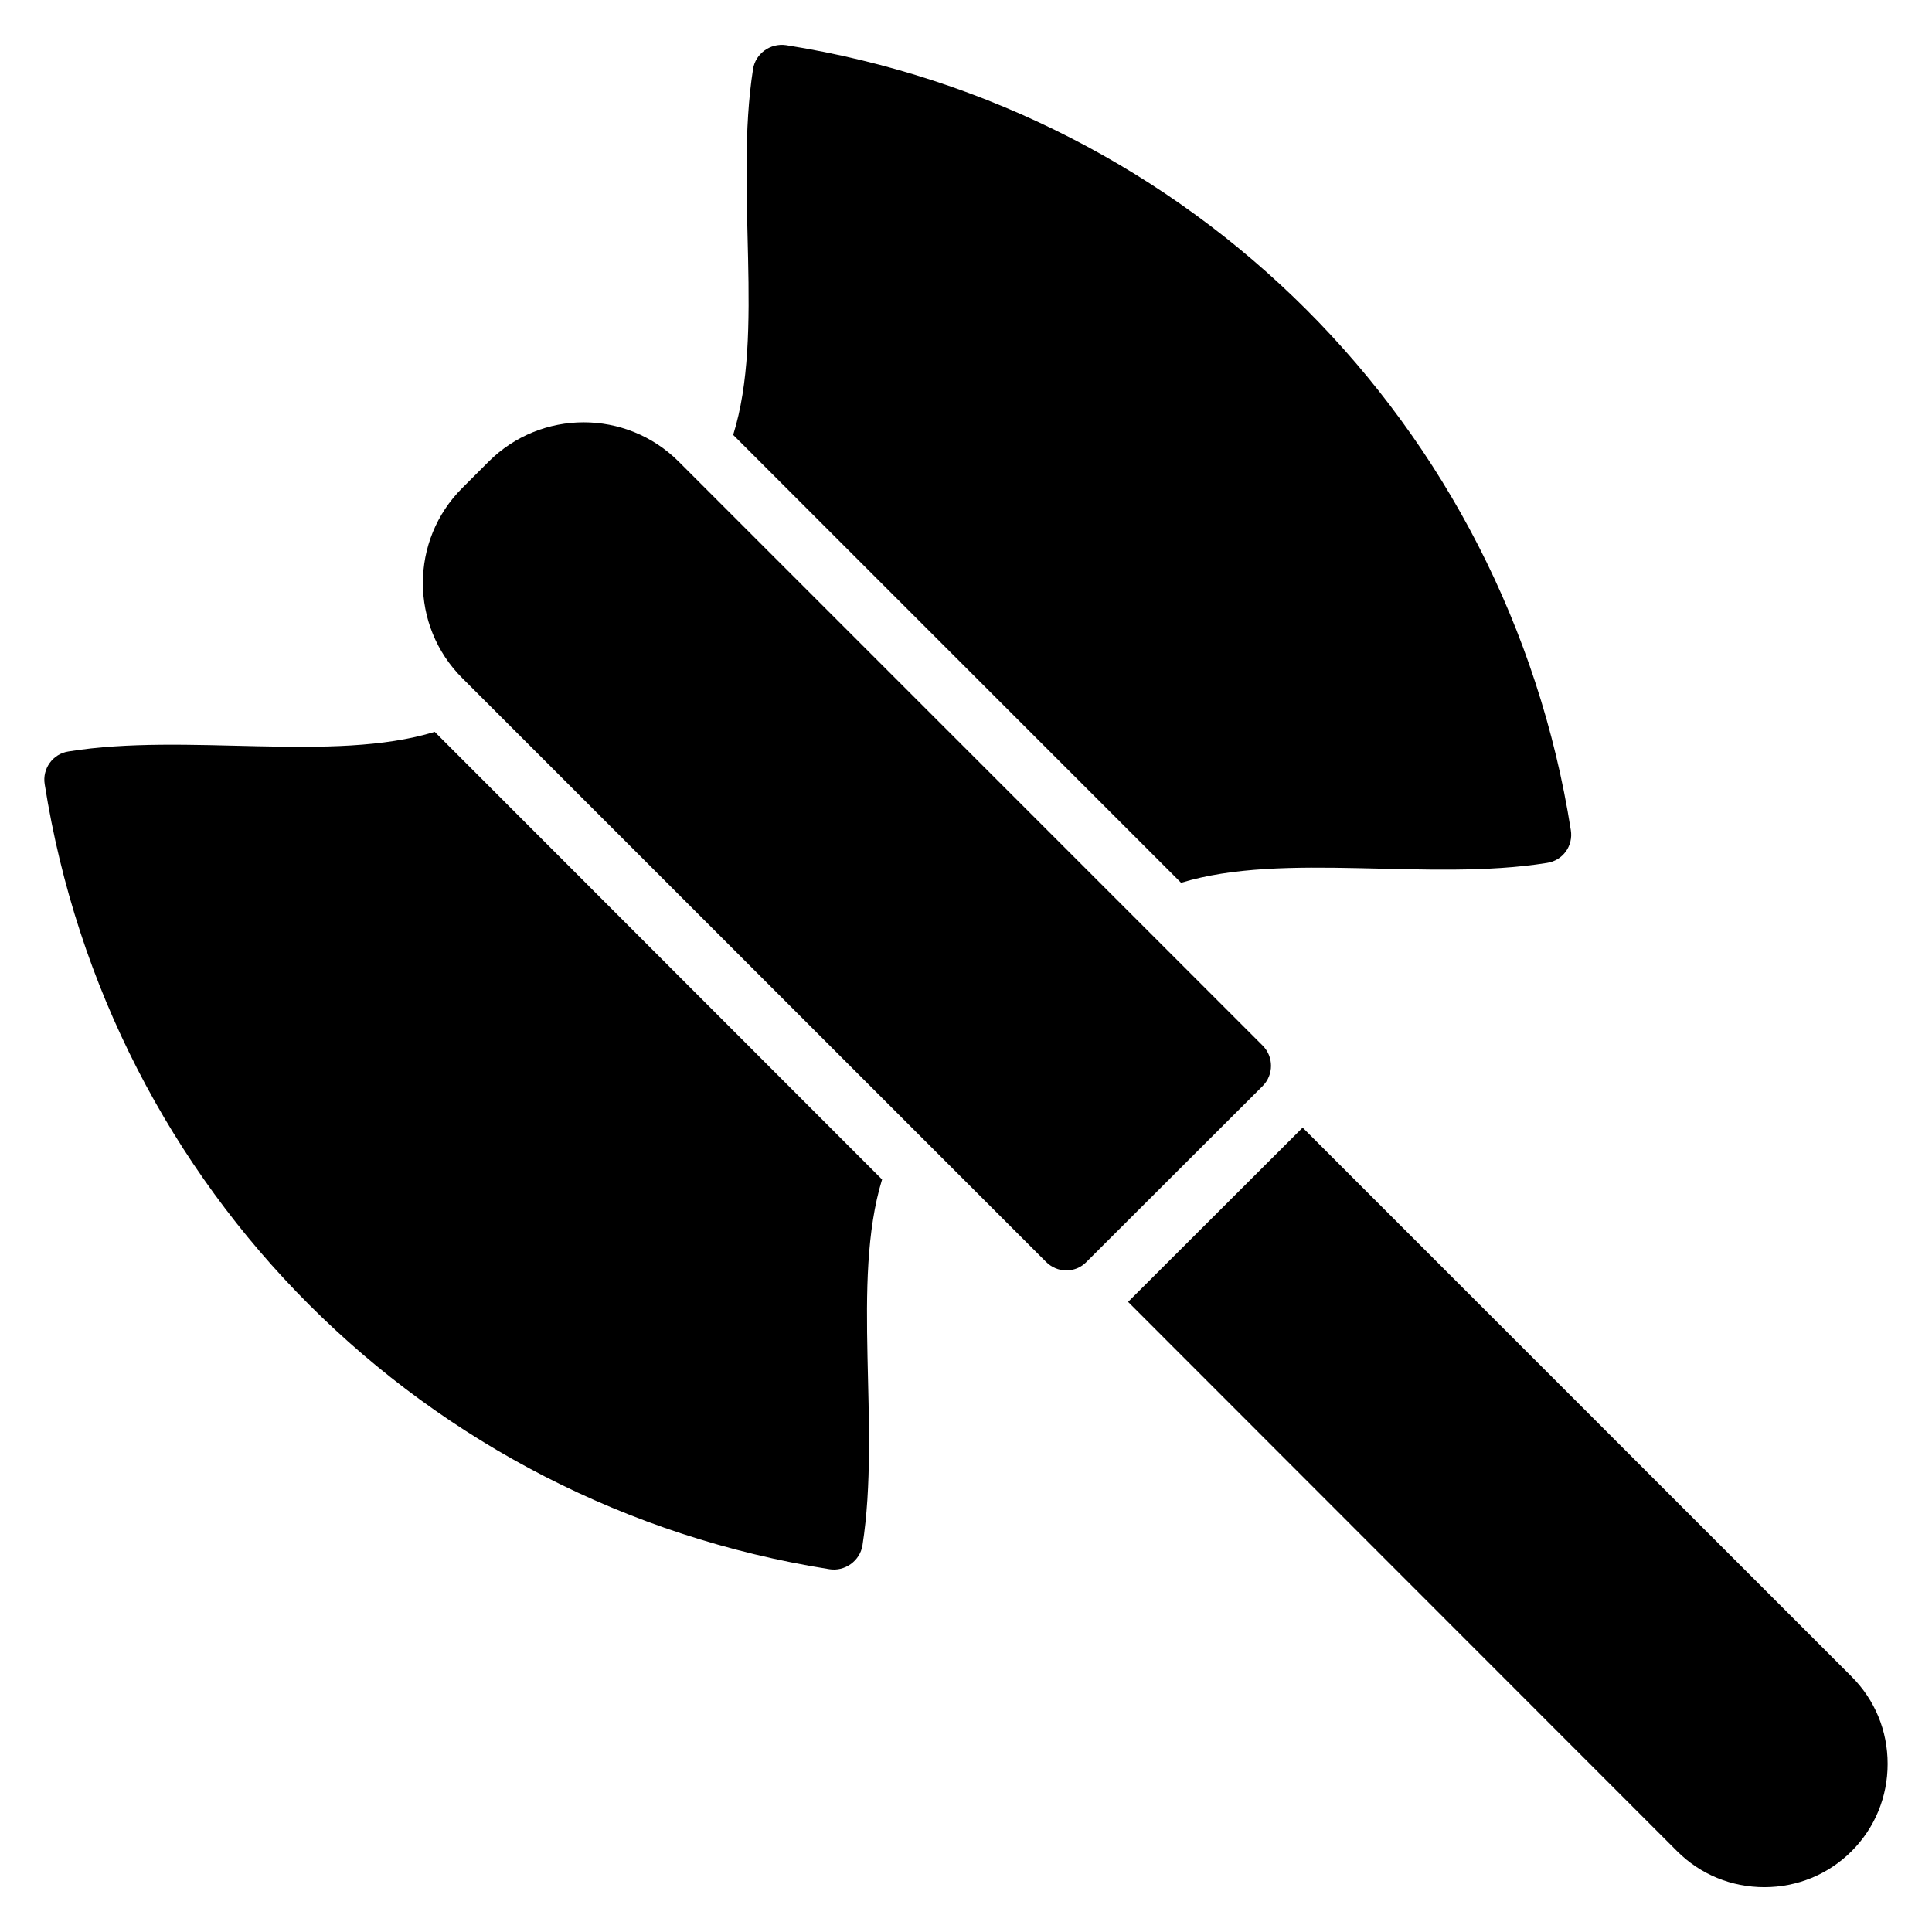
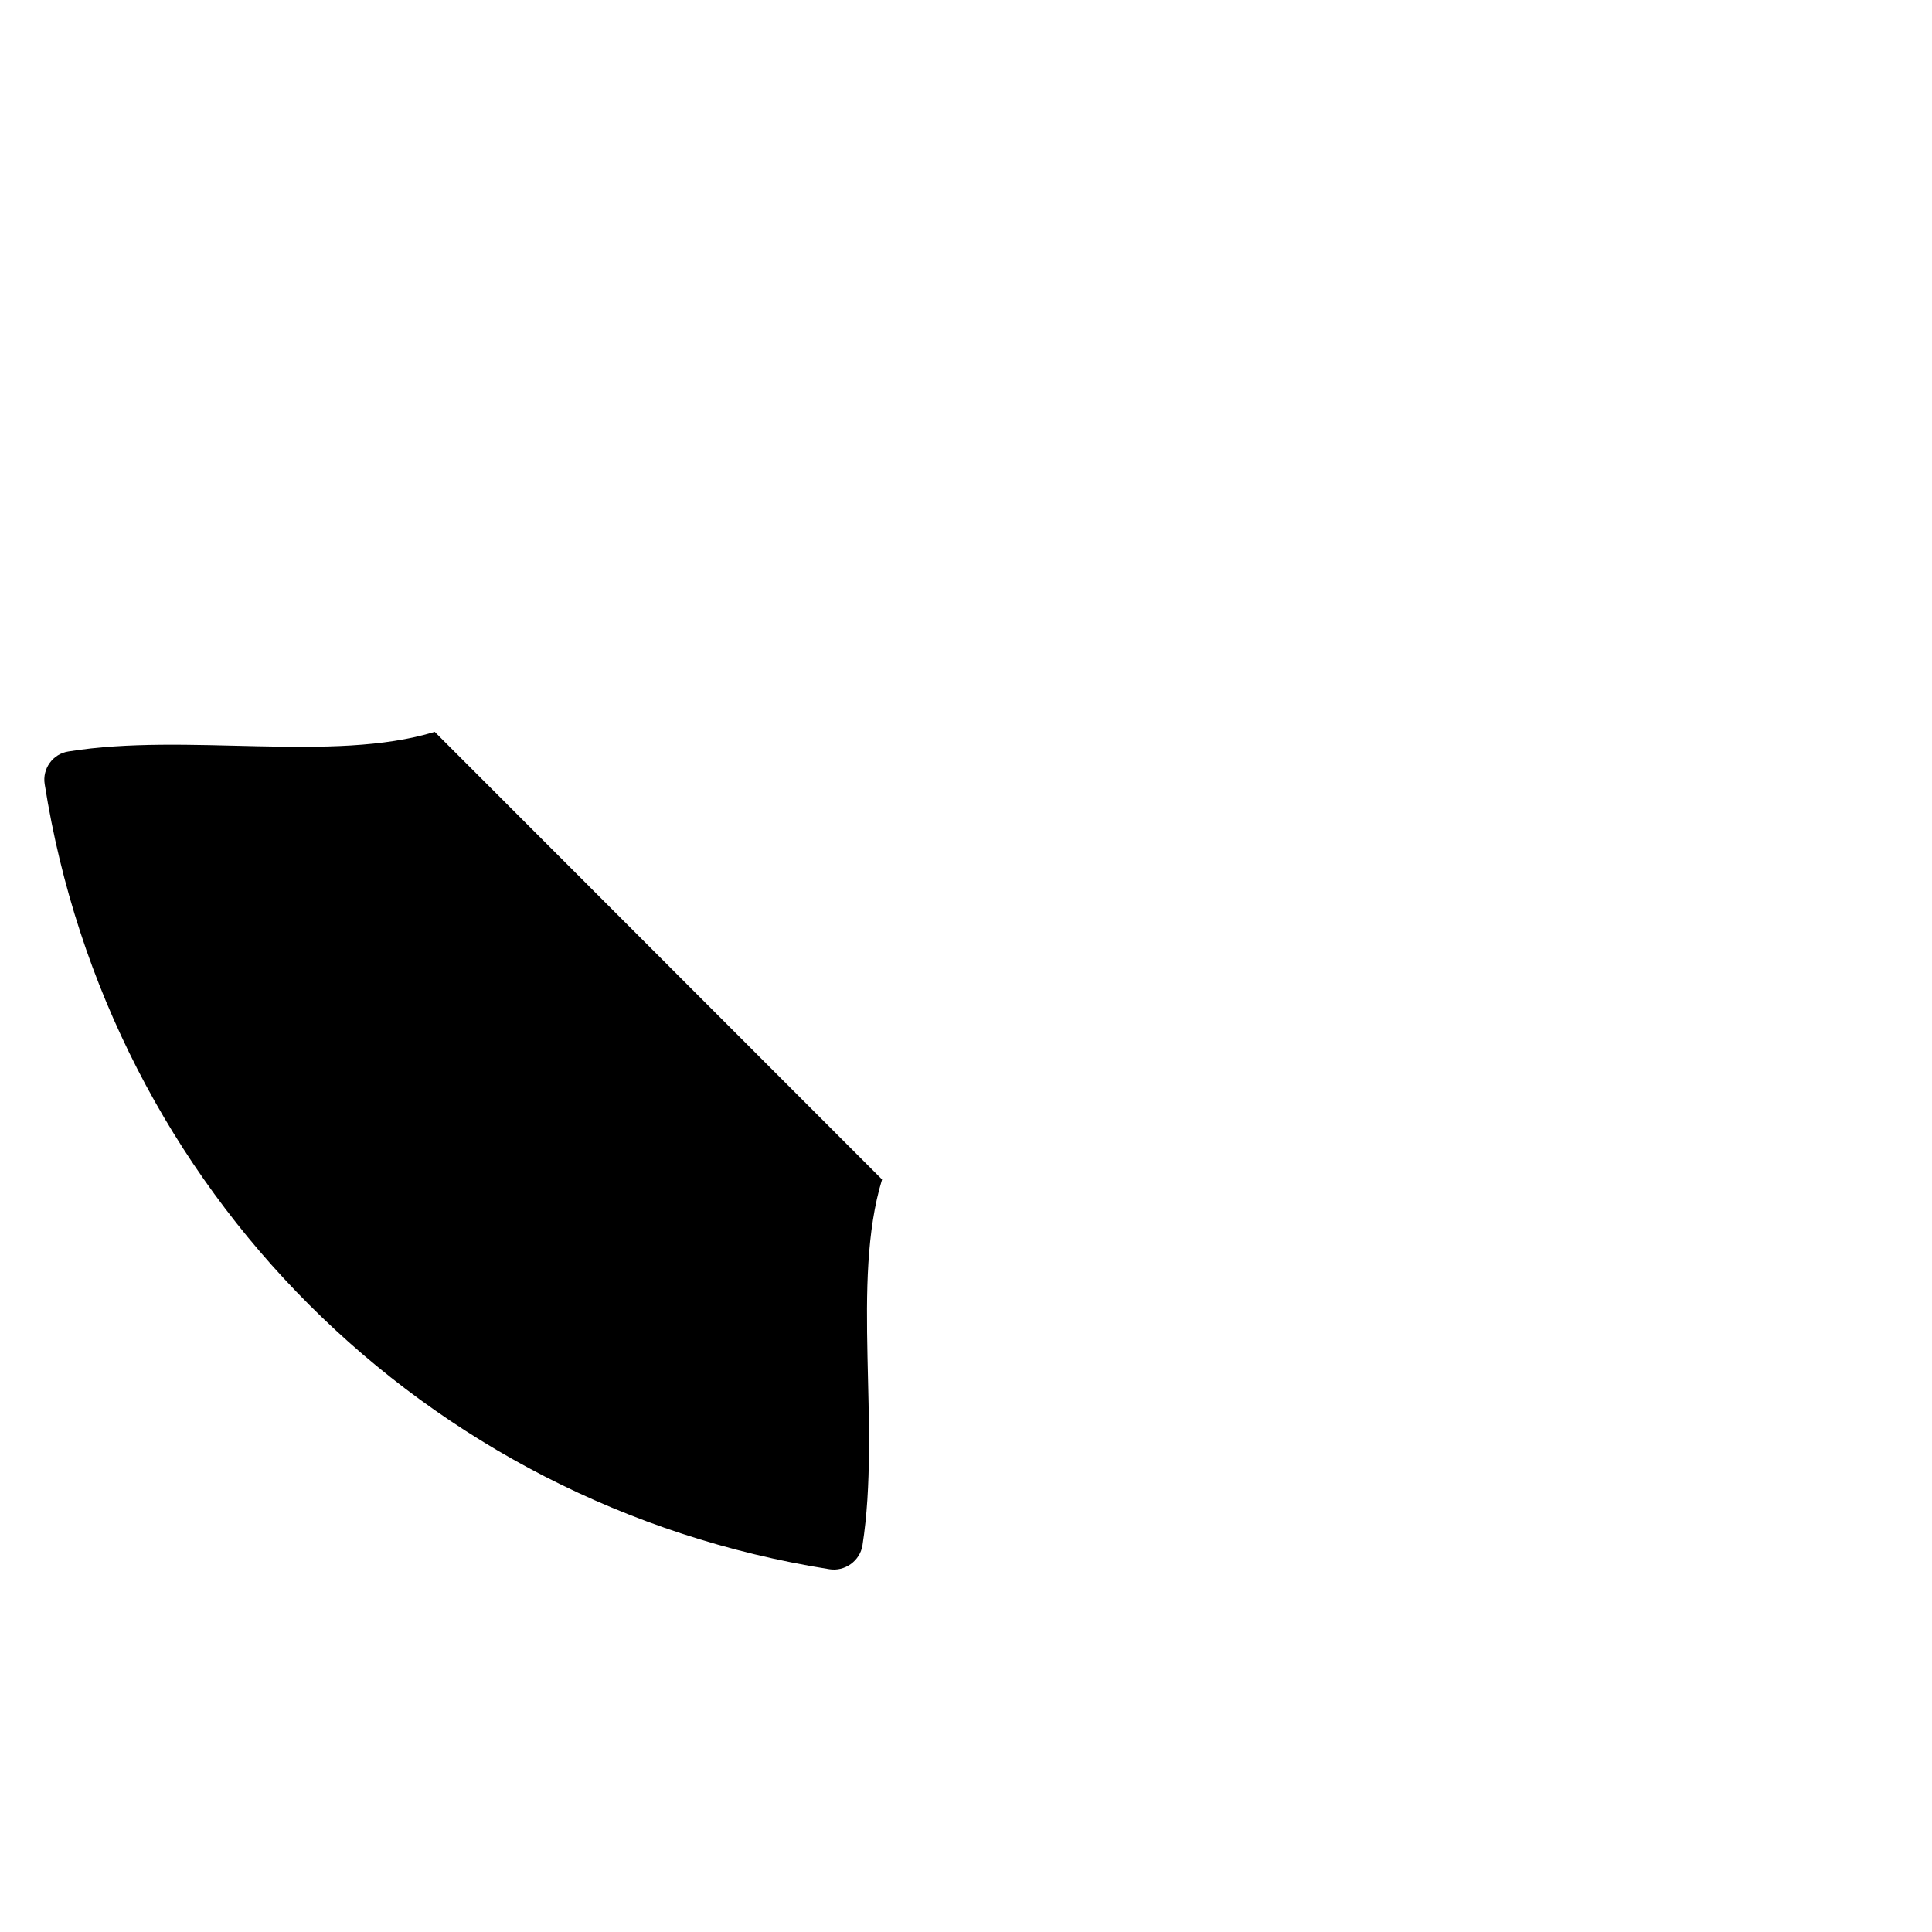
<svg xmlns="http://www.w3.org/2000/svg" fill="#000000" width="800px" height="800px" version="1.1" viewBox="144 144 512 512">
  <g>
    <path d="m259.21 337.95c-27.062 8.297-65.746 0.145-97.023 5.191-4.199 0.609-7.023 4.582-6.336 8.703 16.945 107.4 100.53 190.99 207.94 208.01 4.008 0.664 8.09-2.106 8.777-6.336 4.922-31.586-3.113-69.848 5.191-96.945z" />
-     <path d="m457 377.95c27.207-8.344 65.762-0.238 96.945-5.266 4.199-0.609 7.023-4.504 6.336-8.703-16.945-107.4-100.53-190.99-207.94-208.01-4.231-0.625-8.152 2.281-8.777 6.336-4.969 31.871 3.223 69.848-5.266 96.945z" />
-     <path d="m478.6 421.07-154.73-154.73c-13.895-13.895-36.488-13.895-50.383 0l-6.945 6.945c-13.969 13.895-13.969 36.562 0 50.457l154.65 154.65c1.449 1.449 3.359 2.289 5.418 2.289 1.984 0 3.969-0.84 5.344-2.289l46.641-46.562c2.981-2.977 2.981-7.785 0.004-10.762z" />
-     <path d="m634.7 588.32-145.49-145.49-46.258 46.184 145.49 145.57c6.184 6.184 14.426 9.543 23.129 9.543s16.945-3.359 23.129-9.543c6.184-6.184 9.543-14.426 9.543-23.129 0-8.781-3.359-16.949-9.543-23.133z" />
+     <path d="m457 377.95z" />
  </g>
</svg>